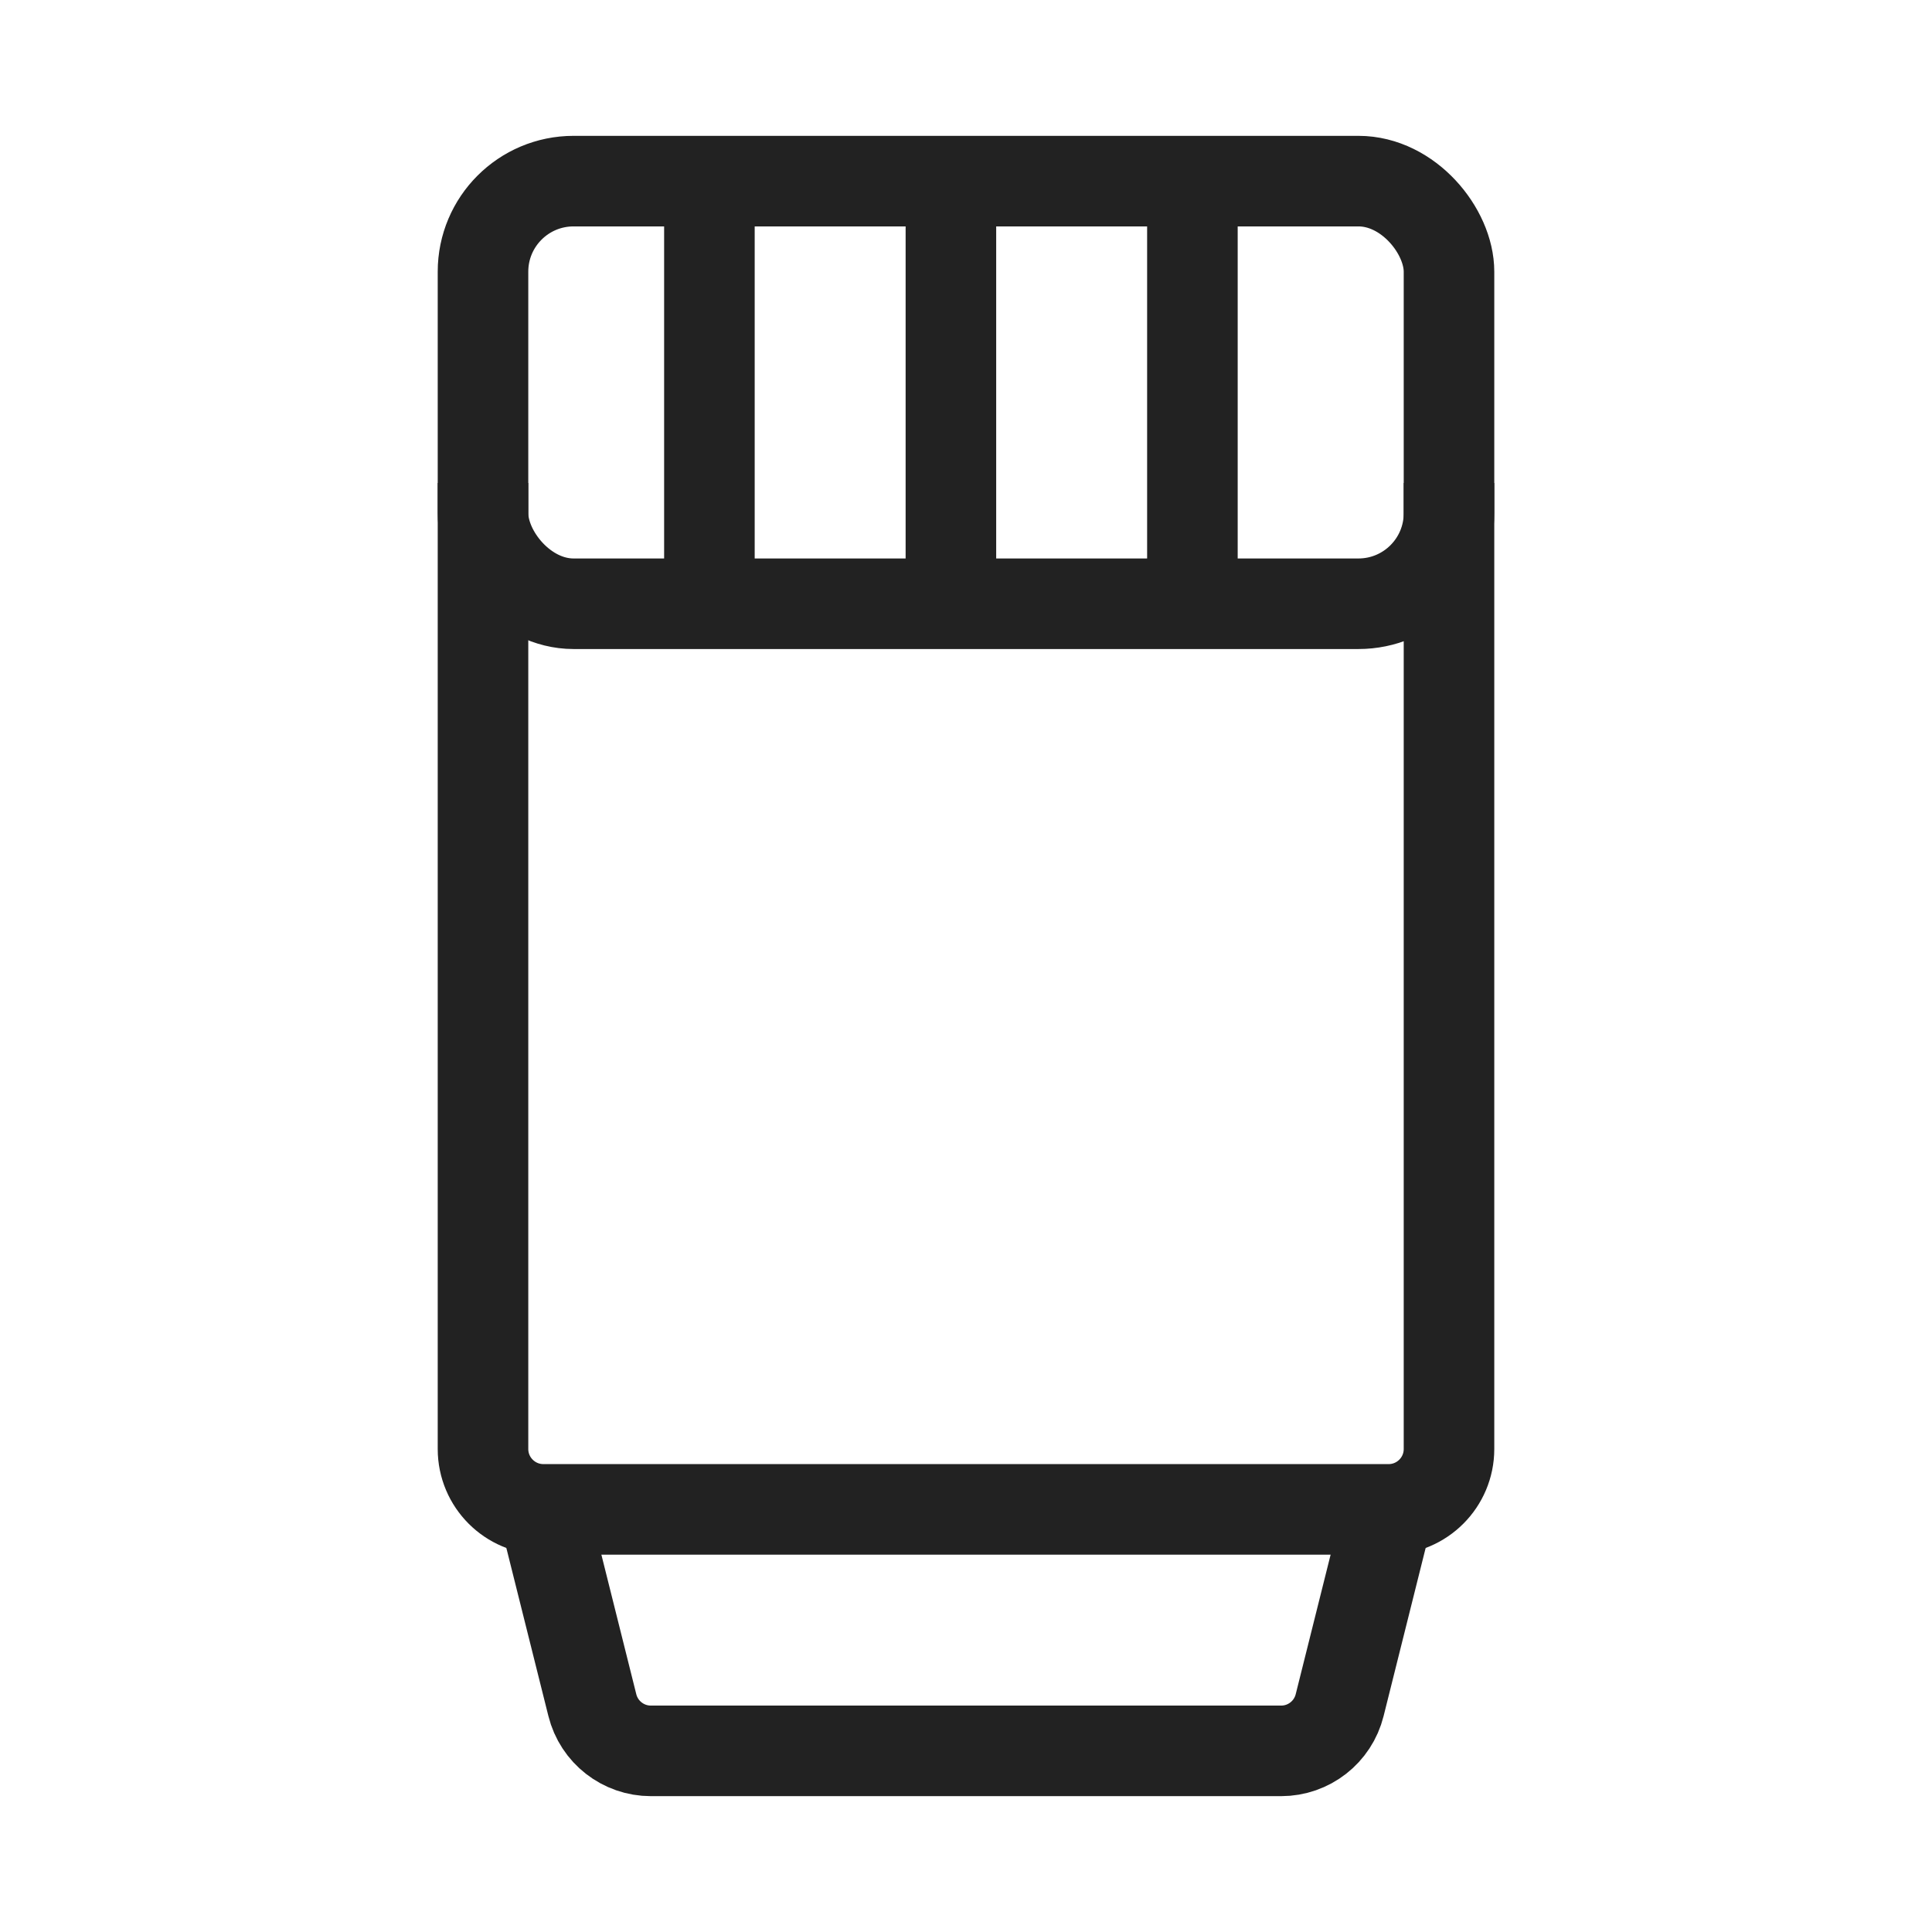
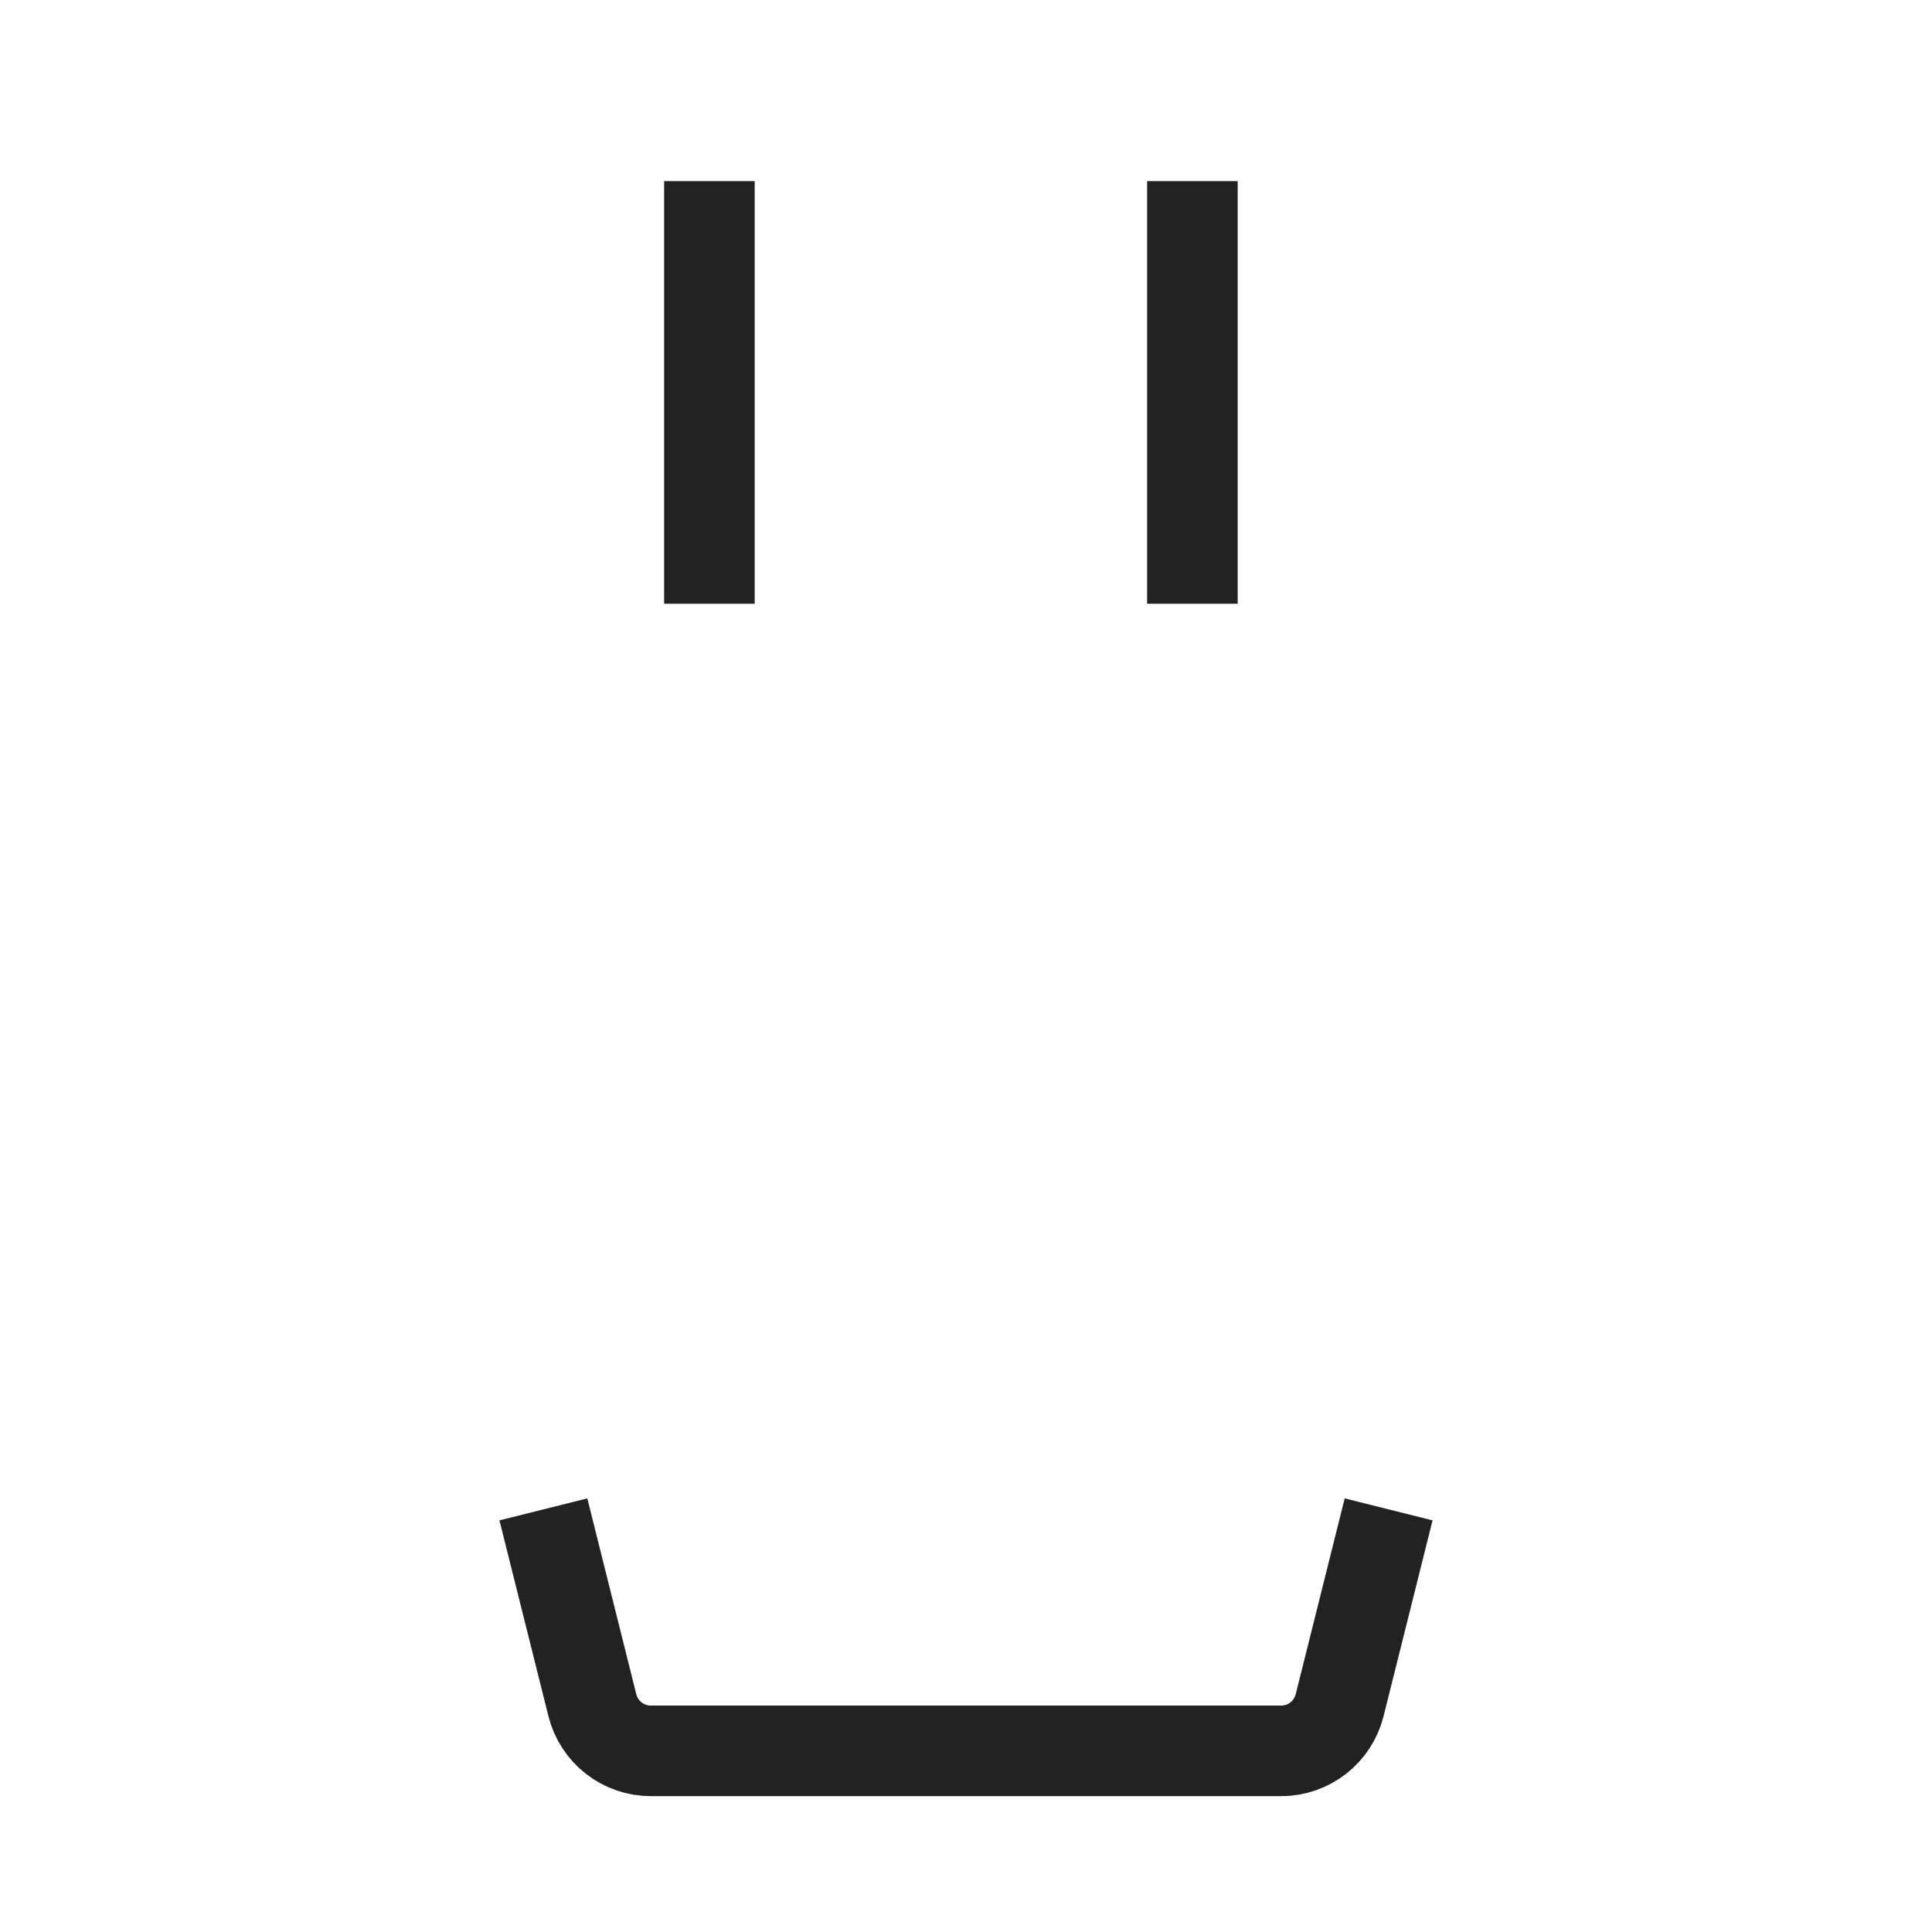
<svg xmlns="http://www.w3.org/2000/svg" width="32" height="32" viewBox="0 0 32 32" fill="none">
-   <path d="M8 8V24C8 24.552 8.448 25 9 25H23C23.552 25 24 24.552 24 24V8" stroke="#222222" stroke-width="1.5" />
  <path d="M9 25L9.811 28.242C9.922 28.688 10.322 29 10.781 29H21.219C21.678 29 22.078 28.688 22.189 28.242L23 25" stroke="#222222" stroke-width="1.5" />
-   <rect x="8" y="3" width="16" height="7" rx="1.5" stroke="#222222" stroke-width="1.5" />
  <line x1="11.75" y1="3" x2="11.75" y2="10" stroke="#222222" stroke-width="1.5" />
-   <line x1="15.75" y1="3" x2="15.75" y2="10" stroke="#222222" stroke-width="1.5" />
  <line x1="19.75" y1="3" x2="19.75" y2="10" stroke="#222222" stroke-width="1.5" />
</svg>